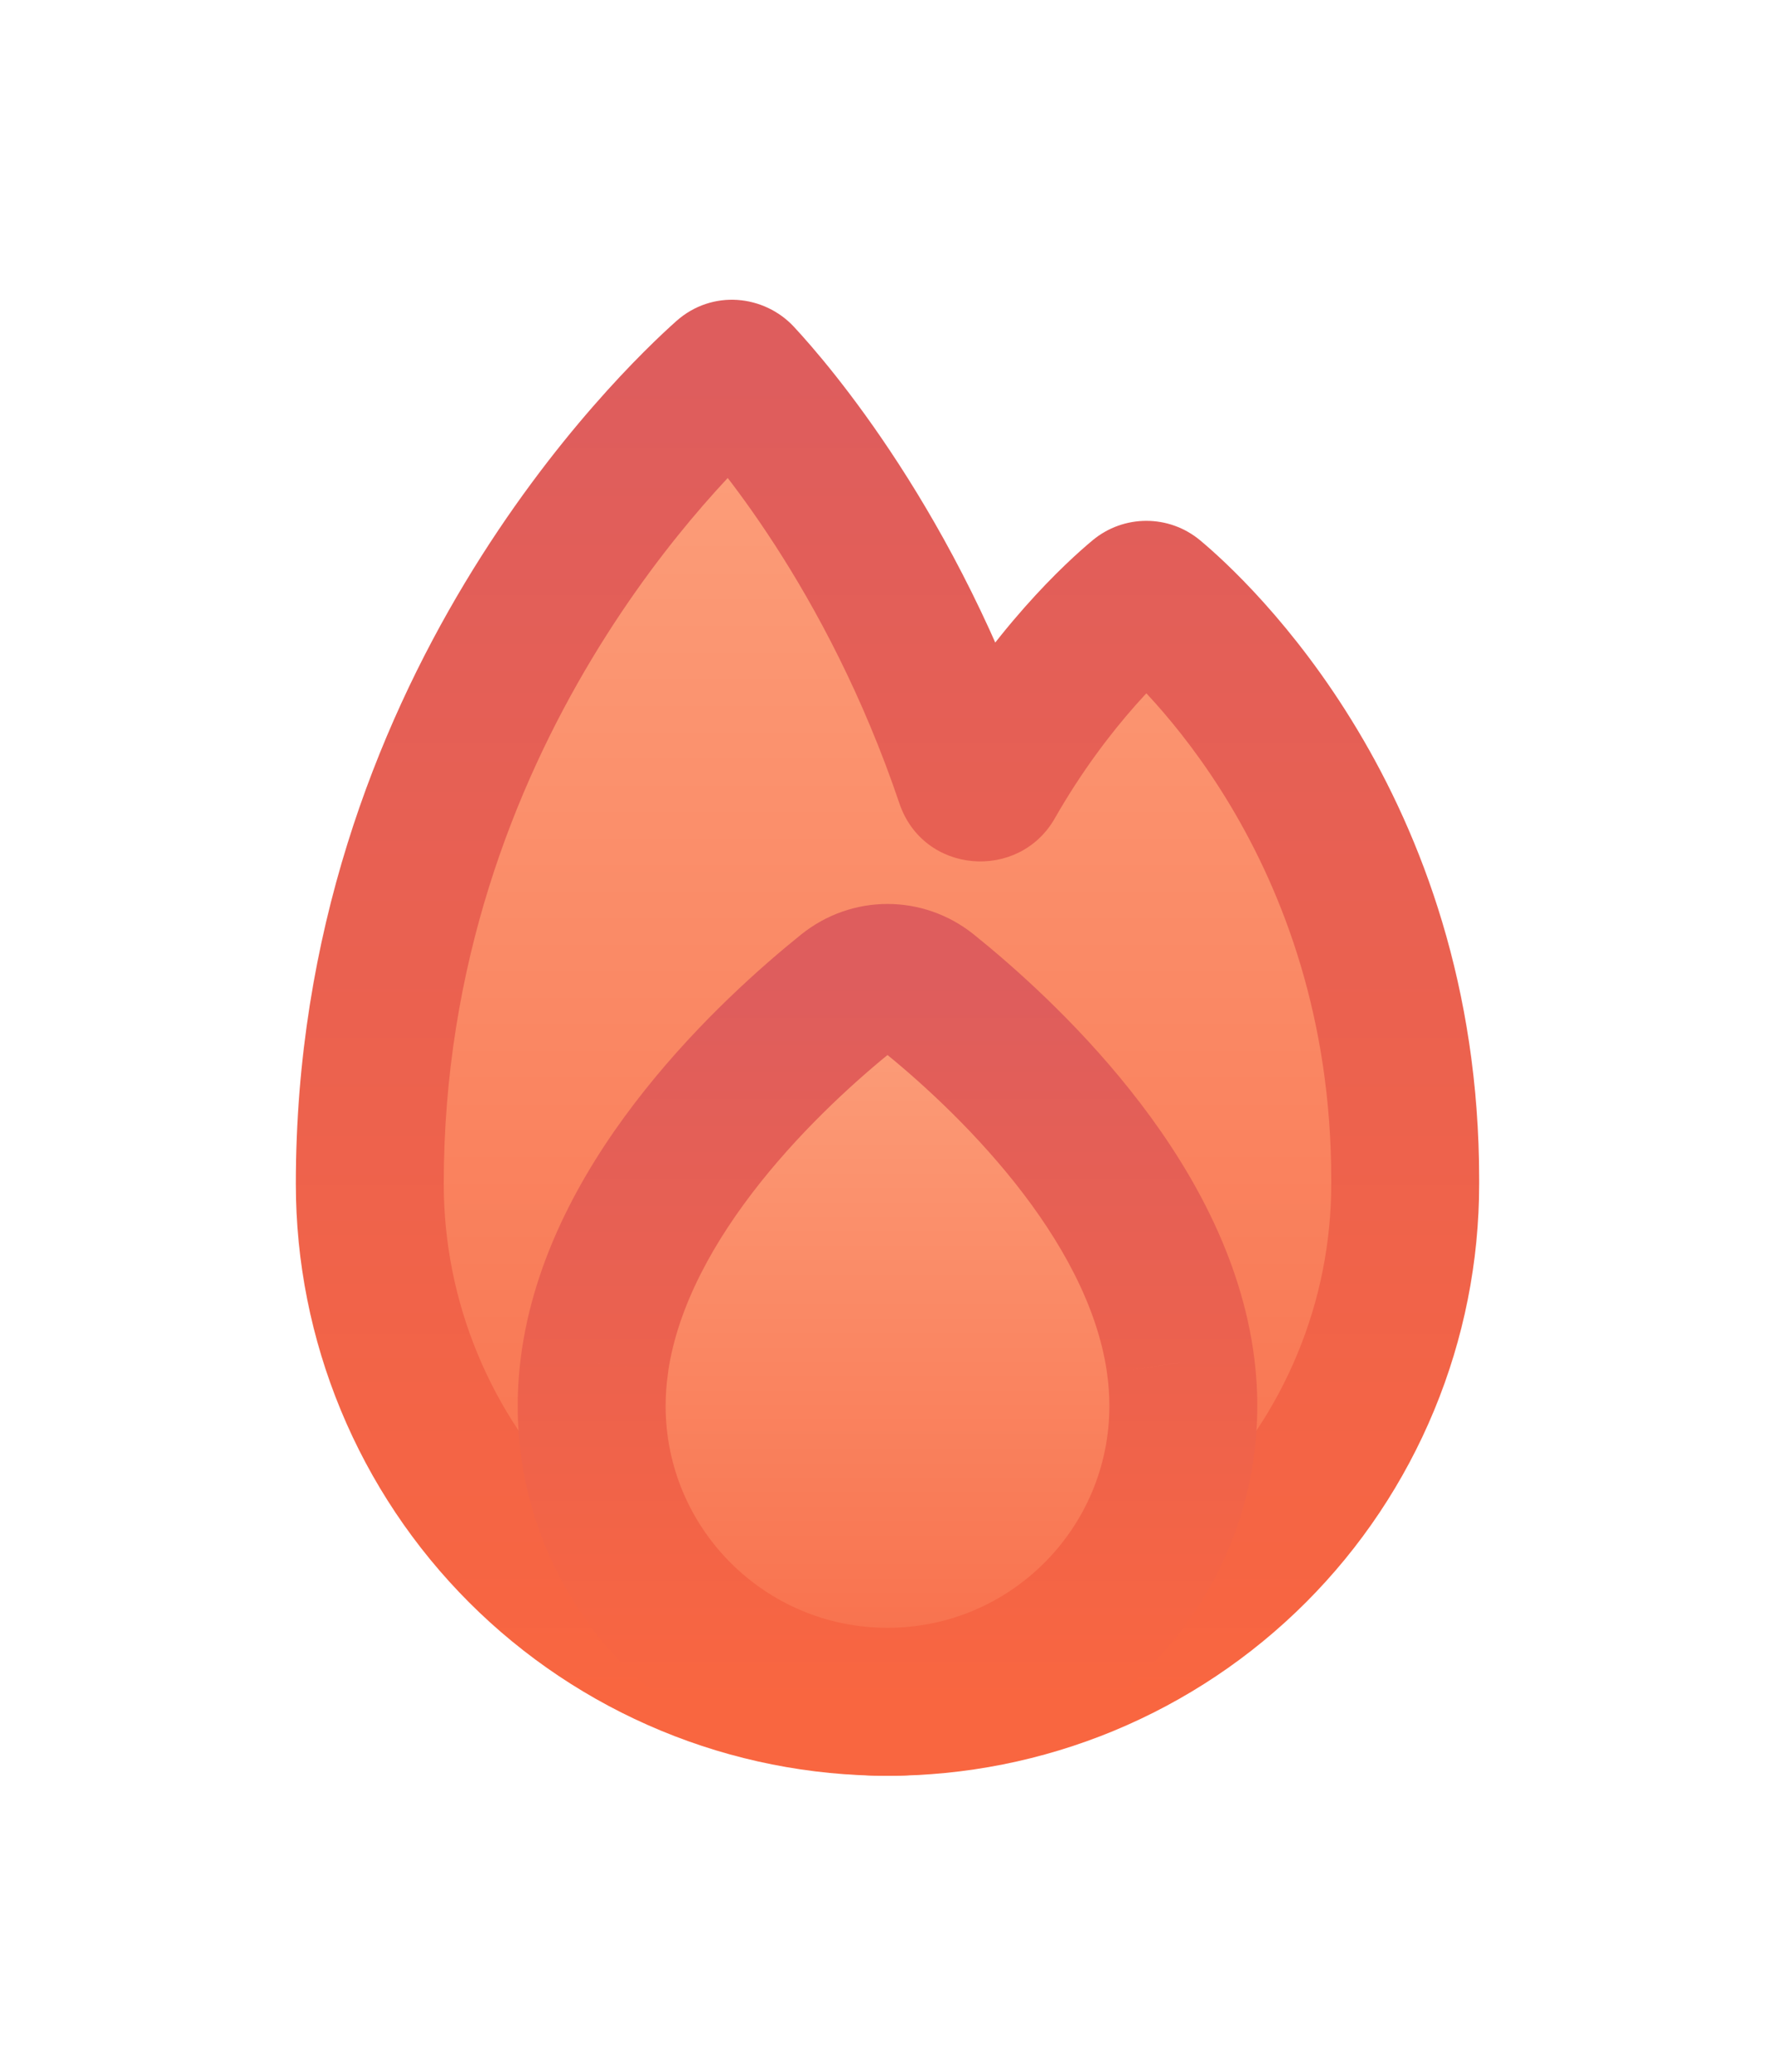
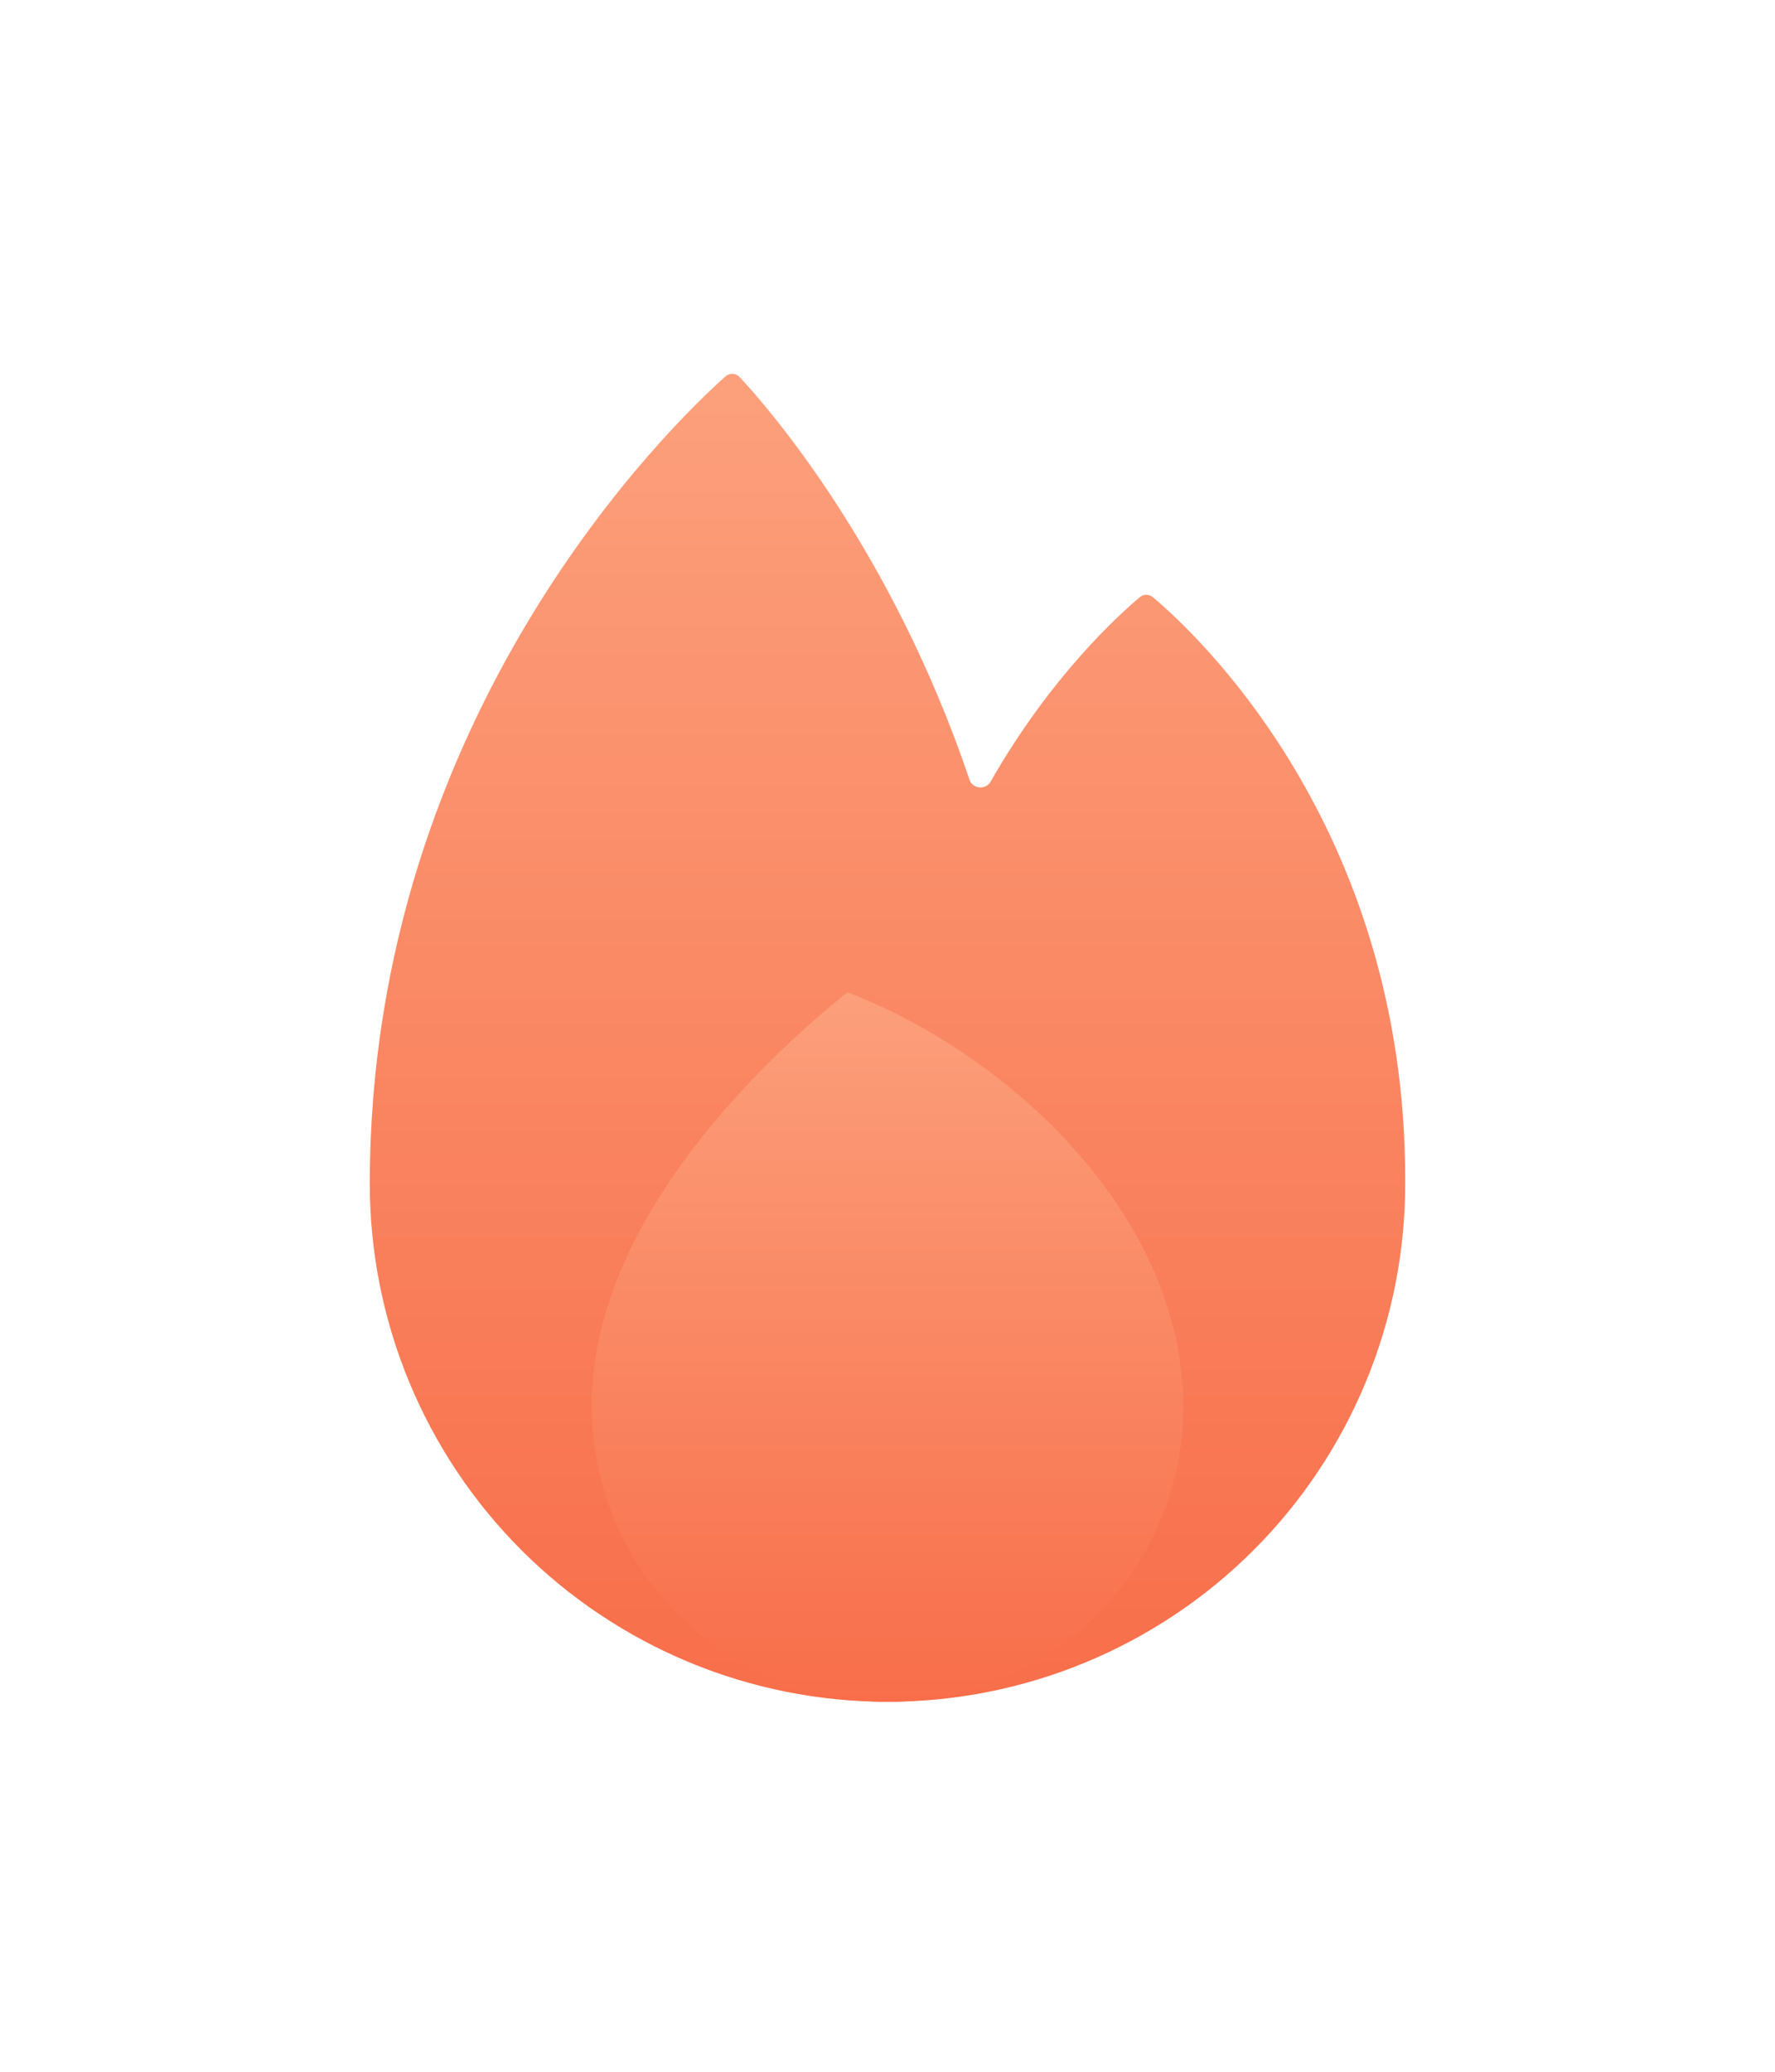
<svg xmlns="http://www.w3.org/2000/svg" width="24" height="28" viewBox="0 0 24 28" fill="none">
  <g filter="url(#filter0_d_950_5501)">
    <path fill-rule="evenodd" clip-rule="evenodd" d="M5 16C5 9.642 9.112 5.708 9.809 5.087C9.867 5.035 9.95 5.042 10.003 5.098C10.411 5.537 12.06 7.437 13.109 10.538C13.151 10.664 13.328 10.68 13.394 10.564C14.207 9.14 15.128 8.309 15.412 8.071C15.463 8.028 15.537 8.028 15.588 8.071C16.131 8.525 19 11.148 19 15.941V16C19 16.919 18.819 17.829 18.467 18.679C18.115 19.528 17.6 20.3 16.95 20.95C16.3 21.6 15.528 22.115 14.679 22.467C13.829 22.819 12.919 23 12 23C11.081 23 10.171 22.819 9.321 22.467C8.472 22.115 7.7 21.6 7.05 20.95C6.4 20.3 5.885 19.528 5.533 18.679C5.181 17.829 5 16.919 5 16Z" fill="url(#paint0_linear_950_5501)" />
-     <path d="M18.467 18.679L19.391 19.061V19.061L18.467 18.679ZM14.679 22.467L15.062 23.391H15.062L14.679 22.467ZM9.321 22.467L8.939 23.391L8.939 23.391L9.321 22.467ZM7.05 20.95L7.757 20.243H7.757L7.05 20.95ZM5.533 18.679L4.609 19.061L5.533 18.679ZM15.412 8.071L14.771 7.304L15.412 8.071ZM15.588 8.071L16.229 7.304L15.588 8.071ZM13.109 10.538L12.161 10.858L13.109 10.538ZM13.394 10.564L14.262 11.06L13.394 10.564ZM9.809 5.087L9.144 4.34L9.809 5.087ZM10.003 5.098L9.271 5.779L10.003 5.098ZM9.144 4.34C8.381 5.02 4 9.206 4 16H6C6 10.079 9.843 6.397 10.475 5.833L9.144 4.34ZM14.056 10.218C12.948 6.939 11.202 4.919 10.735 4.417L9.271 5.779C9.62 6.155 11.173 7.936 12.161 10.858L14.056 10.218ZM14.262 11.06C15 9.768 15.83 9.025 16.053 8.839L14.771 7.304C14.425 7.592 13.415 8.511 12.525 10.069L14.262 11.06ZM14.947 8.839C15.39 9.209 18 11.578 18 15.941H20C20 10.719 16.872 7.841 16.229 7.304L14.947 8.839ZM18 15.941V16H20V15.941H18ZM18 16C18 16.788 17.845 17.568 17.543 18.296L19.391 19.061C19.793 18.091 20 17.051 20 16H18ZM17.543 18.296C17.242 19.024 16.8 19.686 16.243 20.243L17.657 21.657C18.4 20.914 18.989 20.032 19.391 19.061L17.543 18.296ZM16.243 20.243C15.685 20.8 15.024 21.242 14.296 21.543L15.062 23.391C16.032 22.989 16.914 22.4 17.657 21.657L16.243 20.243ZM14.296 21.543C13.568 21.845 12.788 22 12 22V24C13.051 24 14.091 23.793 15.062 23.391L14.296 21.543ZM12 22C11.212 22 10.432 21.845 9.704 21.543L8.939 23.391C9.909 23.793 10.949 24 12 24V22ZM9.704 21.543C8.976 21.242 8.315 20.8 7.757 20.243L6.343 21.657C7.086 22.4 7.968 22.989 8.939 23.391L9.704 21.543ZM7.757 20.243C7.2 19.686 6.758 19.024 6.457 18.296L4.609 19.061C5.011 20.032 5.6 20.914 6.343 21.657L7.757 20.243ZM6.457 18.296C6.155 17.568 6 16.788 6 16H4C4 17.051 4.207 18.091 4.609 19.061L6.457 18.296ZM16.053 8.839C15.734 9.105 15.268 9.107 14.947 8.839L16.229 7.304C15.805 6.95 15.192 6.952 14.771 7.304L16.053 8.839ZM12.161 10.858C12.486 11.817 13.777 11.911 14.262 11.06L12.525 10.069C12.879 9.45 13.817 9.511 14.056 10.218L12.161 10.858ZM10.475 5.833C10.104 6.164 9.568 6.099 9.271 5.779L10.735 4.417C10.333 3.984 9.63 3.907 9.144 4.34L10.475 5.833Z" fill="url(#paint1_linear_950_5501)" />
-     <path fill-rule="evenodd" clip-rule="evenodd" d="M8.046 18.384C8.382 16.131 10.455 14.217 11.458 13.41C11.778 13.152 12.222 13.152 12.542 13.41C13.545 14.217 15.618 16.131 15.954 18.384C15.955 18.396 15.957 18.407 15.958 18.418C15.986 18.608 16 18.802 16 19C16 21.209 14.209 23 12 23C9.791 23 8 21.209 8 19C8 18.802 8.014 18.608 8.042 18.418C8.043 18.407 8.045 18.396 8.046 18.384Z" fill="url(#paint2_linear_950_5501)" />
-     <path d="M11.458 13.41L10.831 12.631V12.631L11.458 13.41ZM8.046 18.384L7.057 18.237H7.057L8.046 18.384ZM12.542 13.41L13.169 12.631L12.542 13.41ZM15.954 18.384L14.965 18.532L14.965 18.532L15.954 18.384ZM15.958 18.418L14.963 18.522C14.965 18.536 14.966 18.549 14.969 18.563L15.958 18.418ZM8.042 18.418L9.032 18.562C9.033 18.549 9.035 18.536 9.037 18.522L8.042 18.418ZM10.831 12.631C10.297 13.061 9.467 13.793 8.72 14.732C7.979 15.661 7.261 16.866 7.057 18.237L9.035 18.532C9.167 17.649 9.653 16.77 10.284 15.978C10.908 15.195 11.617 14.566 12.085 14.189L10.831 12.631ZM13.169 12.631C12.482 12.079 11.518 12.079 10.831 12.631L12.085 14.189C12.067 14.204 12.037 14.217 12 14.217C11.964 14.217 11.933 14.204 11.915 14.189L13.169 12.631ZM16.943 18.237C16.739 16.866 16.021 15.661 15.28 14.732C14.533 13.793 13.703 13.061 13.169 12.631L11.915 14.189C12.384 14.566 13.092 15.195 13.716 15.978C14.347 16.77 14.833 17.649 14.965 18.532L16.943 18.237ZM16.953 18.315C16.95 18.289 16.947 18.263 16.943 18.237L14.965 18.532C14.964 18.529 14.964 18.526 14.963 18.522L16.953 18.315ZM14.969 18.563C14.989 18.705 15 18.851 15 19H17C17 18.754 16.982 18.512 16.948 18.274L14.969 18.563ZM15 19C15 20.657 13.657 22 12 22V24C14.761 24 17 21.761 17 19H15ZM12 22C10.343 22 9 20.657 9 19H7C7 21.761 9.239 24 12 24V22ZM9 19C9 18.851 9.011 18.705 9.032 18.562L7.052 18.274C7.018 18.512 7 18.754 7 19H9ZM7.057 18.237C7.053 18.263 7.05 18.289 7.047 18.314L9.037 18.522C9.036 18.526 9.036 18.529 9.035 18.532L7.057 18.237Z" fill="url(#paint3_linear_950_5501)" />
+     <path fill-rule="evenodd" clip-rule="evenodd" d="M8.046 18.384C8.382 16.131 10.455 14.217 11.458 13.41C13.545 14.217 15.618 16.131 15.954 18.384C15.955 18.396 15.957 18.407 15.958 18.418C15.986 18.608 16 18.802 16 19C16 21.209 14.209 23 12 23C9.791 23 8 21.209 8 19C8 18.802 8.014 18.608 8.042 18.418C8.043 18.407 8.045 18.396 8.046 18.384Z" fill="url(#paint2_linear_950_5501)" />
  </g>
  <defs>
    <filter id="filter0_d_950_5501" x="-4" y="-2" width="32" height="32" filterUnits="userSpaceOnUse" color-interpolation-filters="sRGB">
      <feFlood flood-opacity="0" result="BackgroundImageFix" />
      <feColorMatrix in="SourceAlpha" type="matrix" values="0 0 0 0 0 0 0 0 0 0 0 0 0 0 0 0 0 0 127 0" result="hardAlpha" />
      <feOffset />
      <feGaussianBlur stdDeviation="2" />
      <feComposite in2="hardAlpha" operator="out" />
      <feColorMatrix type="matrix" values="0 0 0 0 1 0 0 0 0 0.058 0 0 0 0 0.058 0 0 0 0.45 0" />
      <feBlend mode="normal" in2="BackgroundImageFix" result="effect1_dropShadow_950_5501" />
      <feBlend mode="normal" in="SourceGraphic" in2="effect1_dropShadow_950_5501" result="shape" />
    </filter>
    <linearGradient id="paint0_linear_950_5501" x1="12" y1="5.052" x2="12" y2="23" gradientUnits="userSpaceOnUse">
      <stop stop-color="#FCA07C" />
      <stop offset="1" stop-color="#F86E4A" />
    </linearGradient>
    <linearGradient id="paint1_linear_950_5501" x1="12" y1="5.052" x2="12" y2="23" gradientUnits="userSpaceOnUse">
      <stop stop-color="#DE5D5D" />
      <stop offset="1" stop-color="#F96640" />
    </linearGradient>
    <linearGradient id="paint2_linear_950_5501" x1="12" y1="13.217" x2="12" y2="23" gradientUnits="userSpaceOnUse">
      <stop stop-color="#FCA07C" />
      <stop offset="1" stop-color="#F86E4A" />
    </linearGradient>
    <linearGradient id="paint3_linear_950_5501" x1="12" y1="13.217" x2="12" y2="23" gradientUnits="userSpaceOnUse">
      <stop stop-color="#DE5D5D" />
      <stop offset="1" stop-color="#F96640" />
    </linearGradient>
  </defs>
</svg>